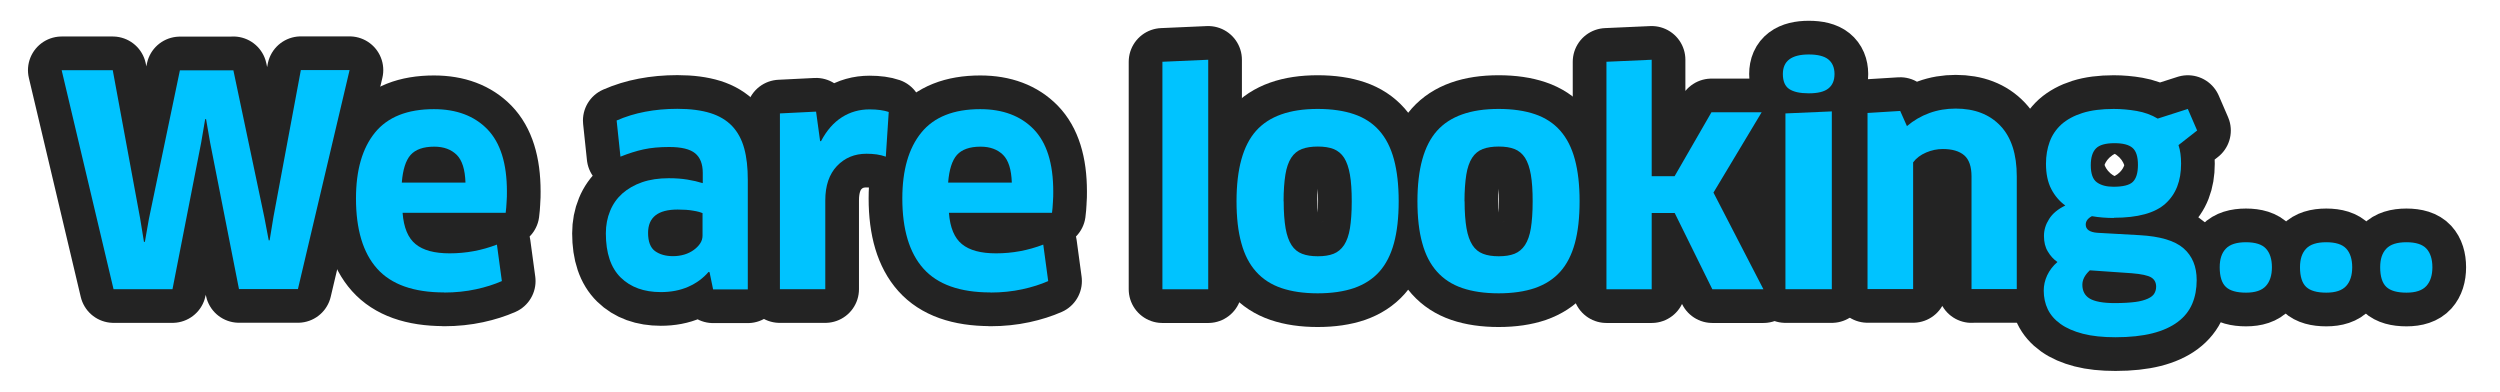
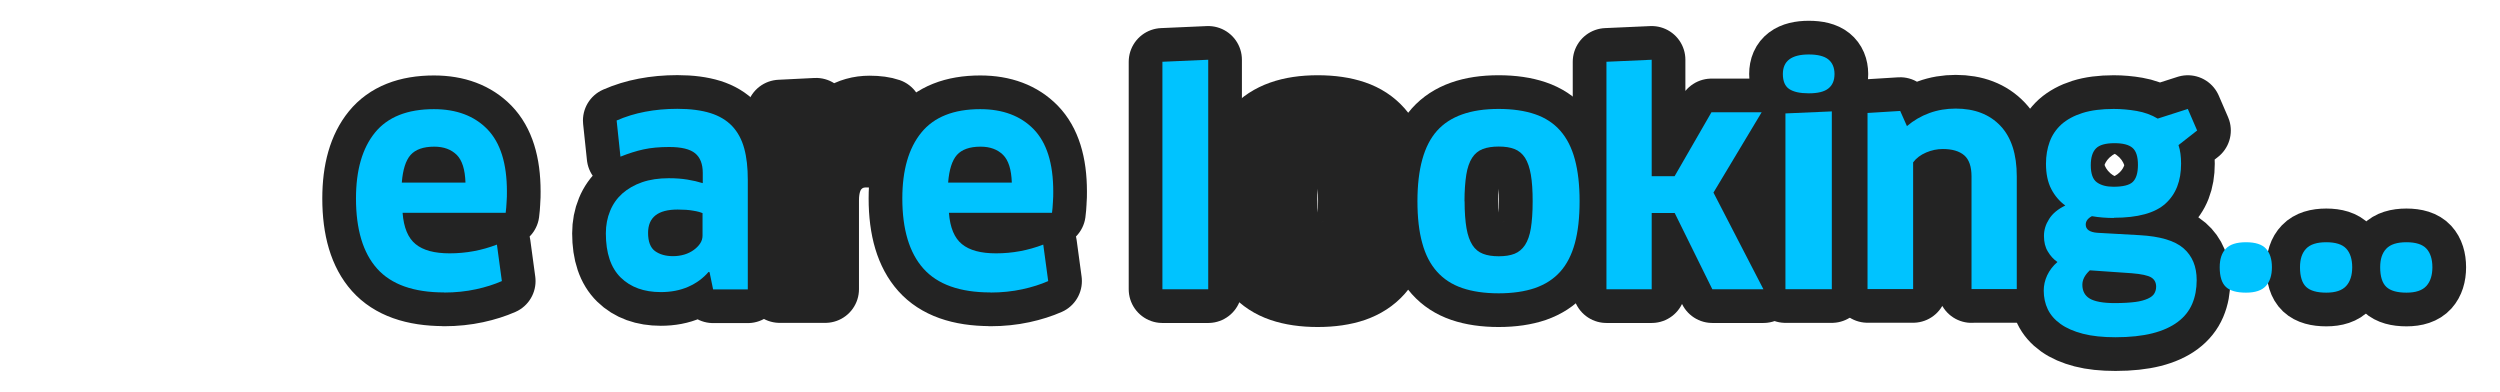
<svg xmlns="http://www.w3.org/2000/svg" id="Long" viewBox="0 0 222.62 34.94">
  <defs>
    <style>
      .cls-1 {
        fill: none;
        stroke: #232323;
        stroke-linecap: round;
        stroke-linejoin: round;
        stroke-width: 6px;
      }

      .cls-2 {
        fill: #00c3ff;
      }
    </style>
  </defs>
  <g>
-     <path class="cls-1" d="m20.78,6.25l2.76,13.1.39,2.05h.08l.34-2.08,2.44-13.08h4.34l-4.6,19.5h-5.25l-2.57-13.05-.36-2.08h-.08l-.36,2.11-2.55,13.03h-5.25L5.49,6.25h4.55l2.44,13.21.34,2.08h.08l.36-2.05,2.76-13.23h4.76Z" />
    <path class="cls-1" d="m39.55,26.04c-2.72,0-4.71-.71-5.97-2.12-1.26-1.41-1.88-3.5-1.88-6.25,0-2.51.56-4.47,1.69-5.86,1.13-1.39,2.88-2.09,5.25-2.09,2.01,0,3.6.6,4.76,1.79,1.16,1.2,1.74,3.04,1.74,5.54,0,.29,0,.62-.03.96-.02.35-.04.66-.08.94h-9.18c.1,1.32.49,2.25,1.16,2.79.67.55,1.68.82,3.03.82,1.46,0,2.86-.26,4.21-.78l.44,3.25c-.66.29-1.43.54-2.31.73-.88.19-1.83.29-2.83.29Zm1.9-9.78c-.04-1.16-.29-1.98-.78-2.47-.49-.48-1.15-.73-2-.73-.97,0-1.67.25-2.11.74-.43.49-.69,1.31-.78,2.46h5.67Z" />
    <path class="cls-1" d="m63.18,24.24l-.08-.03c-.49.57-1.09,1.01-1.82,1.33s-1.54.47-2.44.47c-1.49,0-2.68-.43-3.56-1.29-.88-.86-1.33-2.17-1.33-3.94,0-.73.13-1.4.38-2,.25-.61.61-1.12,1.09-1.55.48-.42,1.06-.76,1.75-1,.69-.24,1.49-.36,2.39-.36.59,0,1.14.04,1.64.12.5.08.96.19,1.38.32v-.91c0-.8-.23-1.38-.68-1.75-.45-.37-1.22-.56-2.31-.56-.87,0-1.62.07-2.27.21s-1.34.36-2.07.65l-.34-3.22c.8-.35,1.64-.61,2.54-.78.89-.17,1.85-.26,2.87-.26,1.16,0,2.14.13,2.94.38s1.44.64,1.94,1.16c.49.52.85,1.18,1.07,1.98.22.8.32,1.73.32,2.81v9.75h-3.09l-.31-1.51Zm-.6-5.25c-.19-.09-.48-.17-.86-.23-.38-.07-.84-.1-1.38-.1-1.75,0-2.63.69-2.63,2.08,0,.78.21,1.32.62,1.62.42.3.95.45,1.61.45.35,0,.68-.05.99-.14.31-.09.59-.23.83-.4.24-.17.44-.37.58-.58.15-.22.22-.46.22-.71v-1.98Z" />
    <path class="cls-1" d="m69.45,25.75v-15.65l3.22-.16.36,2.63h.08c.5-.95,1.12-1.66,1.86-2.13.74-.47,1.56-.7,2.46-.7.35,0,.67.02.96.06.29.04.55.1.75.17l-.26,3.98c-.24-.09-.51-.15-.81-.2-.29-.04-.6-.06-.91-.06-1.06,0-1.93.36-2.63,1.09-.69.73-1.04,1.75-1.04,3.07v7.9h-4.06Z" />
    <path class="cls-1" d="m88.2,26.04c-2.72,0-4.71-.71-5.97-2.12-1.26-1.41-1.88-3.5-1.88-6.25,0-2.51.56-4.47,1.69-5.86,1.13-1.39,2.88-2.09,5.25-2.09,2.01,0,3.6.6,4.76,1.79,1.16,1.2,1.74,3.04,1.74,5.54,0,.29,0,.62-.03.96-.02.35-.04.66-.08.94h-9.18c.1,1.32.49,2.25,1.16,2.79.67.55,1.68.82,3.03.82,1.46,0,2.86-.26,4.21-.78l.44,3.25c-.66.29-1.43.54-2.31.73-.88.19-1.83.29-2.83.29Zm1.9-9.78c-.04-1.16-.29-1.98-.78-2.47-.49-.48-1.15-.73-2-.73-.97,0-1.67.25-2.11.74-.43.49-.69,1.31-.78,2.46h5.67Z" />
    <path class="cls-1" d="m103.51,25.75V5.5l4.08-.18v20.44h-4.08Z" />
    <path class="cls-1" d="m124.55,17.92c0,1.46-.14,2.7-.42,3.73s-.71,1.88-1.3,2.54c-.59.66-1.34,1.14-2.25,1.46-.91.31-1.99.47-3.24.47s-2.33-.16-3.24-.47c-.91-.31-1.66-.8-2.25-1.46-.59-.66-1.03-1.5-1.31-2.54-.29-1.03-.43-2.28-.43-3.73,0-2.88.58-4.97,1.74-6.27s2.99-1.95,5.49-1.95c1.25,0,2.33.16,3.24.47.91.31,1.66.8,2.25,1.47.59.67,1.02,1.52,1.3,2.56s.42,2.28.42,3.72Zm-10.24,0c0,.97.06,1.77.17,2.41.11.63.29,1.13.53,1.5s.55.62.94.77c.38.15.85.22,1.4.22s1.02-.07,1.4-.22c.38-.15.69-.41.94-.78.24-.37.42-.87.52-1.49s.16-1.42.16-2.39-.05-1.75-.16-2.38-.28-1.13-.52-1.51c-.24-.37-.56-.63-.94-.78-.38-.15-.85-.22-1.4-.22s-1.03.07-1.42.22c-.39.15-.71.41-.95.78-.24.37-.42.88-.52,1.51s-.16,1.43-.16,2.38Z" />
    <path class="cls-1" d="m140.66,17.92c0,1.46-.14,2.7-.42,3.73s-.71,1.88-1.3,2.54c-.59.66-1.34,1.14-2.25,1.46-.91.31-1.99.47-3.24.47s-2.33-.16-3.24-.47c-.91-.31-1.66-.8-2.25-1.46-.59-.66-1.03-1.5-1.31-2.54-.29-1.03-.43-2.28-.43-3.73,0-2.88.58-4.97,1.74-6.27s2.99-1.95,5.49-1.95c1.25,0,2.33.16,3.24.47.91.31,1.66.8,2.25,1.47.59.67,1.02,1.52,1.3,2.56s.42,2.28.42,3.72Zm-10.24,0c0,.97.06,1.77.17,2.41.11.63.29,1.13.53,1.5s.55.62.94.77c.38.15.85.22,1.4.22s1.02-.07,1.4-.22c.38-.15.69-.41.94-.78.24-.37.42-.87.52-1.49s.16-1.42.16-2.39-.05-1.75-.16-2.38-.28-1.13-.52-1.51c-.24-.37-.56-.63-.94-.78-.38-.15-.85-.22-1.4-.22s-1.03.07-1.42.22c-.39.15-.71.41-.95.78-.24.37-.42.88-.52,1.51s-.16,1.43-.16,2.38Z" />
    <path class="cls-1" d="m147.07,15.69h2.05l3.28-5.69h4.47l-4.29,7.15,4.45,8.61h-4.55l-3.35-6.79h-2.05v6.79h-4.03V5.5l4.03-.18v10.37Z" />
    <path class="cls-1" d="m163.36,6.59c0,.57-.18,1-.55,1.29-.36.29-.94.43-1.74.43s-1.36-.13-1.74-.38c-.38-.25-.57-.7-.57-1.34,0-1.16.77-1.74,2.31-1.74.8,0,1.38.15,1.74.44.36.29.55.73.55,1.3Zm-4.37,19.16v-15.65l4.13-.18v15.83h-4.13Z" />
    <path class="cls-1" d="m175.56,25.75v-10.04c0-.88-.22-1.51-.65-1.88s-1.07-.56-1.9-.56c-.5,0-1,.1-1.49.31-.49.21-.88.5-1.16.88v11.28h-4.06v-15.68l2.91-.18.6,1.35c.59-.5,1.25-.89,1.99-1.16.74-.27,1.52-.4,2.35-.4,1.68,0,3.01.51,3.98,1.53.97,1.02,1.46,2.52,1.46,4.5v10.04h-4.03Z" />
    <path class="cls-1" d="m188.26,19.41c-.69,0-1.35-.05-1.98-.16-.36.19-.55.44-.55.75,0,.43.35.68,1.04.73l3.74.21c1.84.1,3.15.49,3.93,1.17.78.68,1.17,1.62,1.17,2.83,0,.78-.13,1.49-.4,2.12-.27.63-.7,1.17-1.29,1.61-.59.44-1.34.78-2.25,1.01-.91.23-2.01.35-3.29.35-1.13,0-2.09-.1-2.9-.31s-1.47-.5-1.99-.87c-.52-.37-.9-.81-1.14-1.31-.24-.5-.36-1.06-.36-1.66,0-.47.1-.92.31-1.37.21-.44.51-.84.91-1.18-.35-.24-.63-.55-.86-.94-.23-.38-.34-.84-.34-1.38s.15-1.02.46-1.51c.3-.48.78-.88,1.44-1.2-.52-.38-.94-.87-1.25-1.47-.31-.6-.47-1.35-.47-2.25,0-.71.11-1.36.33-1.96.22-.6.57-1.11,1.05-1.55.49-.43,1.11-.77,1.87-1.01.76-.24,1.69-.36,2.78-.36.68,0,1.36.06,2.05.18s1.32.35,1.87.68l2.68-.86.83,1.92-1.66,1.3c.16.47.23,1.02.23,1.66,0,1.53-.46,2.71-1.39,3.55-.93.84-2.46,1.26-4.59,1.26Zm-2.18,4.68c-.43.4-.65.82-.65,1.27,0,.55.22.97.66,1.23s1.18.4,2.22.4c.75,0,1.36-.04,1.83-.1s.85-.17,1.13-.3c.28-.13.47-.28.57-.46.1-.17.16-.37.16-.6,0-.36-.14-.64-.43-.82-.29-.18-.87-.31-1.75-.38l-3.74-.26Zm2.21-11.34c-.78,0-1.33.15-1.64.46s-.47.8-.47,1.5c0,.76.18,1.27.55,1.53.36.26.85.39,1.46.39.85,0,1.43-.14,1.73-.43s.46-.79.46-1.52-.16-1.23-.48-1.51c-.32-.28-.85-.42-1.6-.42Z" />
-     <path class="cls-1" d="m202.31,23.8c0,.71-.18,1.27-.53,1.66-.36.4-.95.6-1.78.6s-1.43-.17-1.79-.51c-.36-.34-.55-.92-.55-1.75,0-.73.18-1.28.55-1.66.36-.38.96-.57,1.79-.57s1.43.19,1.78.57c.35.38.53.94.53,1.66Z" />
    <path class="cls-1" d="m209.46,23.8c0,.71-.18,1.27-.53,1.66-.36.4-.95.6-1.78.6s-1.43-.17-1.79-.51c-.36-.34-.55-.92-.55-1.75,0-.73.18-1.28.55-1.66.36-.38.96-.57,1.79-.57s1.43.19,1.78.57c.35.38.53.94.53,1.66Z" />
    <path class="cls-1" d="m216.6,23.8c0,.71-.18,1.27-.53,1.66-.36.4-.95.6-1.78.6s-1.43-.17-1.79-.51c-.36-.34-.55-.92-.55-1.75,0-.73.18-1.28.55-1.66.36-.38.96-.57,1.79-.57s1.43.19,1.78.57c.35.38.53.94.53,1.66Z" />
  </g>
  <g>
-     <path class="cls-2" d="m20.78,6.25l2.76,13.1.39,2.05h.08l.34-2.08,2.44-13.08h4.34l-4.6,19.5h-5.25l-2.57-13.05-.36-2.08h-.08l-.36,2.11-2.55,13.03h-5.25L5.49,6.25h4.55l2.44,13.21.34,2.08h.08l.36-2.05,2.76-13.23h4.76Z" />
    <path class="cls-2" d="m39.55,26.04c-2.72,0-4.71-.71-5.97-2.12-1.26-1.41-1.88-3.5-1.88-6.25,0-2.51.56-4.47,1.69-5.86,1.13-1.39,2.88-2.09,5.25-2.09,2.01,0,3.6.6,4.76,1.79,1.16,1.2,1.74,3.04,1.74,5.54,0,.29,0,.62-.03.96-.02.35-.04.66-.08.94h-9.18c.1,1.32.49,2.25,1.16,2.79.67.55,1.68.82,3.03.82,1.46,0,2.86-.26,4.21-.78l.44,3.25c-.66.29-1.43.54-2.31.73-.88.19-1.83.29-2.83.29Zm1.9-9.78c-.04-1.16-.29-1.98-.78-2.47-.49-.48-1.15-.73-2-.73-.97,0-1.67.25-2.11.74-.43.49-.69,1.31-.78,2.46h5.67Z" />
    <path class="cls-2" d="m63.18,24.24l-.08-.03c-.49.57-1.09,1.01-1.82,1.33s-1.54.47-2.44.47c-1.49,0-2.68-.43-3.56-1.29-.88-.86-1.33-2.17-1.33-3.94,0-.73.13-1.4.38-2,.25-.61.61-1.12,1.09-1.55.48-.42,1.06-.76,1.75-1,.69-.24,1.49-.36,2.39-.36.59,0,1.14.04,1.64.12.5.08.96.19,1.38.32v-.91c0-.8-.23-1.38-.68-1.75-.45-.37-1.22-.56-2.31-.56-.87,0-1.62.07-2.27.21s-1.34.36-2.07.65l-.34-3.22c.8-.35,1.64-.61,2.54-.78.89-.17,1.85-.26,2.87-.26,1.16,0,2.14.13,2.94.38s1.44.64,1.94,1.16c.49.52.85,1.18,1.07,1.98.22.8.32,1.73.32,2.81v9.75h-3.09l-.31-1.51Zm-.6-5.25c-.19-.09-.48-.17-.86-.23-.38-.07-.84-.1-1.38-.1-1.75,0-2.63.69-2.63,2.08,0,.78.21,1.32.62,1.62.42.3.95.45,1.61.45.35,0,.68-.05.99-.14.31-.09.59-.23.83-.4.24-.17.44-.37.58-.58.15-.22.22-.46.22-.71v-1.98Z" />
-     <path class="cls-2" d="m69.45,25.75v-15.65l3.22-.16.36,2.63h.08c.5-.95,1.12-1.66,1.86-2.13.74-.47,1.56-.7,2.46-.7.35,0,.67.02.96.06.29.04.55.1.75.17l-.26,3.98c-.24-.09-.51-.15-.81-.2-.29-.04-.6-.06-.91-.06-1.06,0-1.93.36-2.63,1.09-.69.73-1.04,1.75-1.04,3.07v7.9h-4.06Z" />
    <path class="cls-2" d="m88.2,26.04c-2.72,0-4.71-.71-5.97-2.12-1.26-1.41-1.88-3.5-1.88-6.25,0-2.51.56-4.47,1.69-5.86,1.13-1.39,2.88-2.09,5.25-2.09,2.01,0,3.6.6,4.76,1.79,1.16,1.2,1.74,3.04,1.74,5.54,0,.29,0,.62-.03.96-.02.35-.04.66-.08.94h-9.18c.1,1.32.49,2.25,1.16,2.79.67.55,1.68.82,3.03.82,1.46,0,2.86-.26,4.21-.78l.44,3.25c-.66.29-1.43.54-2.31.73-.88.19-1.83.29-2.83.29Zm1.9-9.78c-.04-1.16-.29-1.98-.78-2.47-.49-.48-1.15-.73-2-.73-.97,0-1.67.25-2.11.74-.43.49-.69,1.31-.78,2.46h5.67Z" />
    <path class="cls-2" d="m103.51,25.75V5.5l4.08-.18v20.44h-4.08Z" />
-     <path class="cls-2" d="m124.55,17.92c0,1.46-.14,2.7-.42,3.73s-.71,1.88-1.3,2.54c-.59.66-1.34,1.14-2.25,1.46-.91.31-1.99.47-3.24.47s-2.33-.16-3.24-.47c-.91-.31-1.66-.8-2.25-1.46-.59-.66-1.03-1.5-1.31-2.54-.29-1.03-.43-2.28-.43-3.73,0-2.88.58-4.97,1.74-6.27s2.99-1.95,5.49-1.95c1.25,0,2.33.16,3.24.47.91.31,1.66.8,2.25,1.47.59.67,1.02,1.52,1.3,2.56s.42,2.28.42,3.72Zm-10.24,0c0,.97.06,1.77.17,2.41.11.63.29,1.13.53,1.5s.55.62.94.77c.38.15.85.22,1.4.22s1.02-.07,1.4-.22c.38-.15.69-.41.94-.78.24-.37.42-.87.52-1.49s.16-1.42.16-2.39-.05-1.75-.16-2.38-.28-1.13-.52-1.51c-.24-.37-.56-.63-.94-.78-.38-.15-.85-.22-1.4-.22s-1.03.07-1.42.22c-.39.15-.71.41-.95.78-.24.37-.42.88-.52,1.51s-.16,1.43-.16,2.38Z" />
    <path class="cls-2" d="m140.66,17.92c0,1.46-.14,2.7-.42,3.73s-.71,1.88-1.3,2.54c-.59.66-1.34,1.14-2.25,1.46-.91.31-1.99.47-3.24.47s-2.33-.16-3.24-.47c-.91-.31-1.66-.8-2.25-1.46-.59-.66-1.03-1.5-1.31-2.54-.29-1.03-.43-2.28-.43-3.73,0-2.88.58-4.97,1.74-6.27s2.99-1.95,5.49-1.95c1.25,0,2.33.16,3.24.47.91.31,1.66.8,2.25,1.47.59.67,1.02,1.52,1.3,2.56s.42,2.28.42,3.72Zm-10.24,0c0,.97.06,1.77.17,2.41.11.63.29,1.13.53,1.5s.55.62.94.77c.38.15.85.22,1.4.22s1.02-.07,1.4-.22c.38-.15.69-.41.94-.78.24-.37.42-.87.52-1.49s.16-1.42.16-2.39-.05-1.75-.16-2.38-.28-1.13-.52-1.51c-.24-.37-.56-.63-.94-.78-.38-.15-.85-.22-1.4-.22s-1.03.07-1.42.22c-.39.15-.71.41-.95.78-.24.37-.42.88-.52,1.51s-.16,1.43-.16,2.38Z" />
    <path class="cls-2" d="m147.07,15.69h2.05l3.28-5.69h4.47l-4.29,7.15,4.45,8.61h-4.55l-3.35-6.79h-2.05v6.79h-4.03V5.5l4.03-.18v10.37Z" />
    <path class="cls-2" d="m163.36,6.59c0,.57-.18,1-.55,1.29-.36.29-.94.43-1.74.43s-1.36-.13-1.74-.38c-.38-.25-.57-.7-.57-1.34,0-1.16.77-1.74,2.31-1.74.8,0,1.38.15,1.74.44.36.29.55.73.55,1.3Zm-4.37,19.16v-15.65l4.13-.18v15.83h-4.13Z" />
    <path class="cls-2" d="m175.56,25.75v-10.04c0-.88-.22-1.51-.65-1.88s-1.07-.56-1.9-.56c-.5,0-1,.1-1.49.31-.49.21-.88.5-1.16.88v11.28h-4.06v-15.68l2.91-.18.6,1.35c.59-.5,1.25-.89,1.99-1.16.74-.27,1.52-.4,2.35-.4,1.68,0,3.01.51,3.98,1.53.97,1.02,1.46,2.52,1.46,4.5v10.04h-4.03Z" />
    <path class="cls-2" d="m188.26,19.41c-.69,0-1.35-.05-1.98-.16-.36.19-.55.44-.55.75,0,.43.35.68,1.04.73l3.74.21c1.84.1,3.15.49,3.93,1.17.78.68,1.17,1.62,1.17,2.83,0,.78-.13,1.49-.4,2.12-.27.63-.7,1.17-1.29,1.61-.59.44-1.34.78-2.25,1.01-.91.23-2.01.35-3.29.35-1.13,0-2.09-.1-2.9-.31s-1.47-.5-1.99-.87c-.52-.37-.9-.81-1.14-1.31-.24-.5-.36-1.06-.36-1.66,0-.47.1-.92.31-1.37.21-.44.51-.84.91-1.18-.35-.24-.63-.55-.86-.94-.23-.38-.34-.84-.34-1.38s.15-1.02.46-1.51c.3-.48.78-.88,1.44-1.2-.52-.38-.94-.87-1.25-1.47-.31-.6-.47-1.35-.47-2.25,0-.71.11-1.36.33-1.96.22-.6.57-1.11,1.05-1.55.49-.43,1.11-.77,1.87-1.01.76-.24,1.69-.36,2.78-.36.68,0,1.36.06,2.05.18s1.32.35,1.87.68l2.68-.86.83,1.92-1.66,1.3c.16.47.23,1.02.23,1.66,0,1.53-.46,2.71-1.39,3.55-.93.84-2.46,1.26-4.59,1.26Zm-2.18,4.68c-.43.4-.65.82-.65,1.27,0,.55.22.97.66,1.23s1.18.4,2.22.4c.75,0,1.36-.04,1.83-.1s.85-.17,1.13-.3c.28-.13.47-.28.57-.46.1-.17.16-.37.16-.6,0-.36-.14-.64-.43-.82-.29-.18-.87-.31-1.75-.38l-3.74-.26Zm2.21-11.34c-.78,0-1.33.15-1.64.46s-.47.8-.47,1.5c0,.76.18,1.27.55,1.53.36.26.85.39,1.46.39.85,0,1.43-.14,1.73-.43s.46-.79.46-1.52-.16-1.23-.48-1.51c-.32-.28-.85-.42-1.6-.42Z" />
    <path class="cls-2" d="m202.31,23.8c0,.71-.18,1.27-.53,1.66-.36.4-.95.6-1.78.6s-1.43-.17-1.79-.51c-.36-.34-.55-.92-.55-1.75,0-.73.18-1.28.55-1.66.36-.38.96-.57,1.79-.57s1.43.19,1.78.57c.35.38.53.94.53,1.66Z" />
    <path class="cls-2" d="m209.46,23.8c0,.71-.18,1.27-.53,1.66-.36.4-.95.6-1.78.6s-1.43-.17-1.79-.51c-.36-.34-.55-.92-.55-1.75,0-.73.18-1.28.55-1.66.36-.38.96-.57,1.79-.57s1.43.19,1.78.57c.35.38.53.94.53,1.66Z" />
    <path class="cls-2" d="m216.6,23.8c0,.71-.18,1.27-.53,1.66-.36.4-.95.6-1.78.6s-1.43-.17-1.79-.51c-.36-.34-.55-.92-.55-1.75,0-.73.18-1.28.55-1.66.36-.38.96-.57,1.79-.57s1.43.19,1.78.57c.35.38.53.94.53,1.66Z" />
  </g>
</svg>